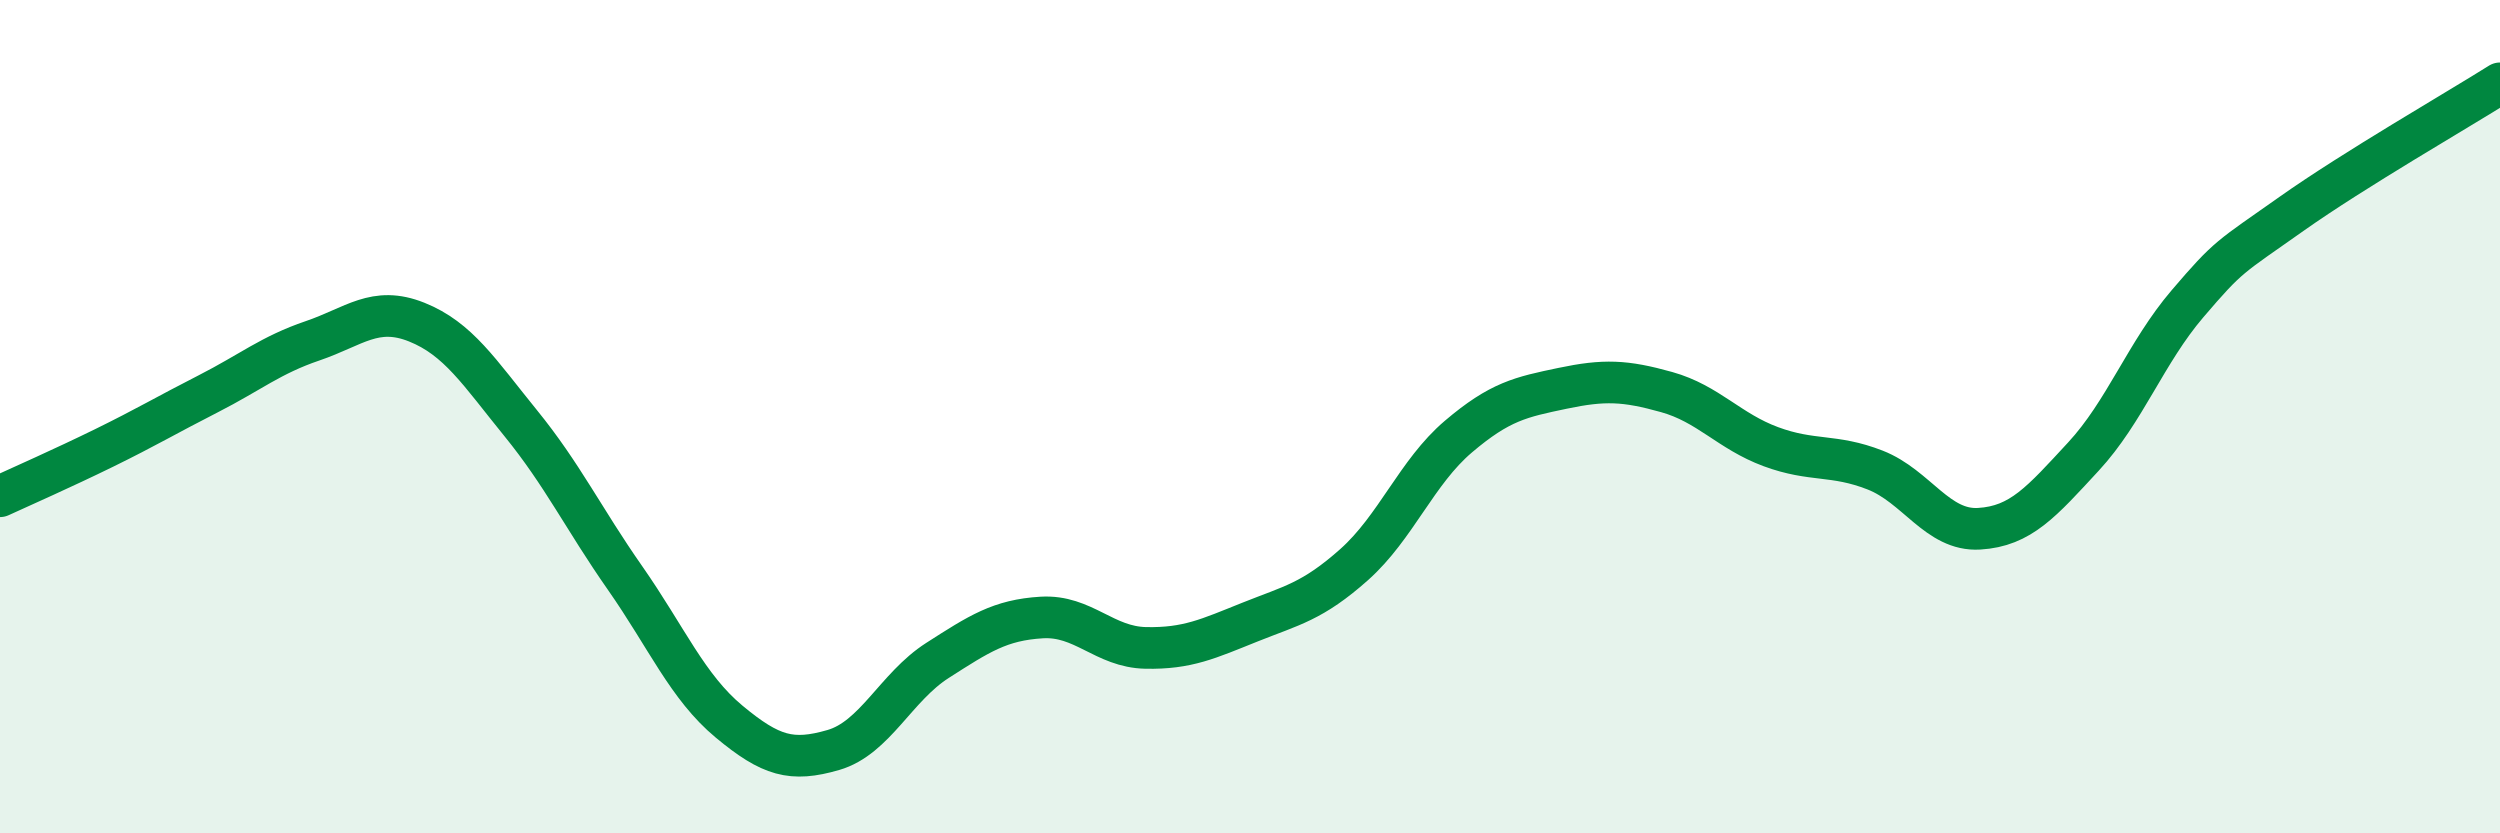
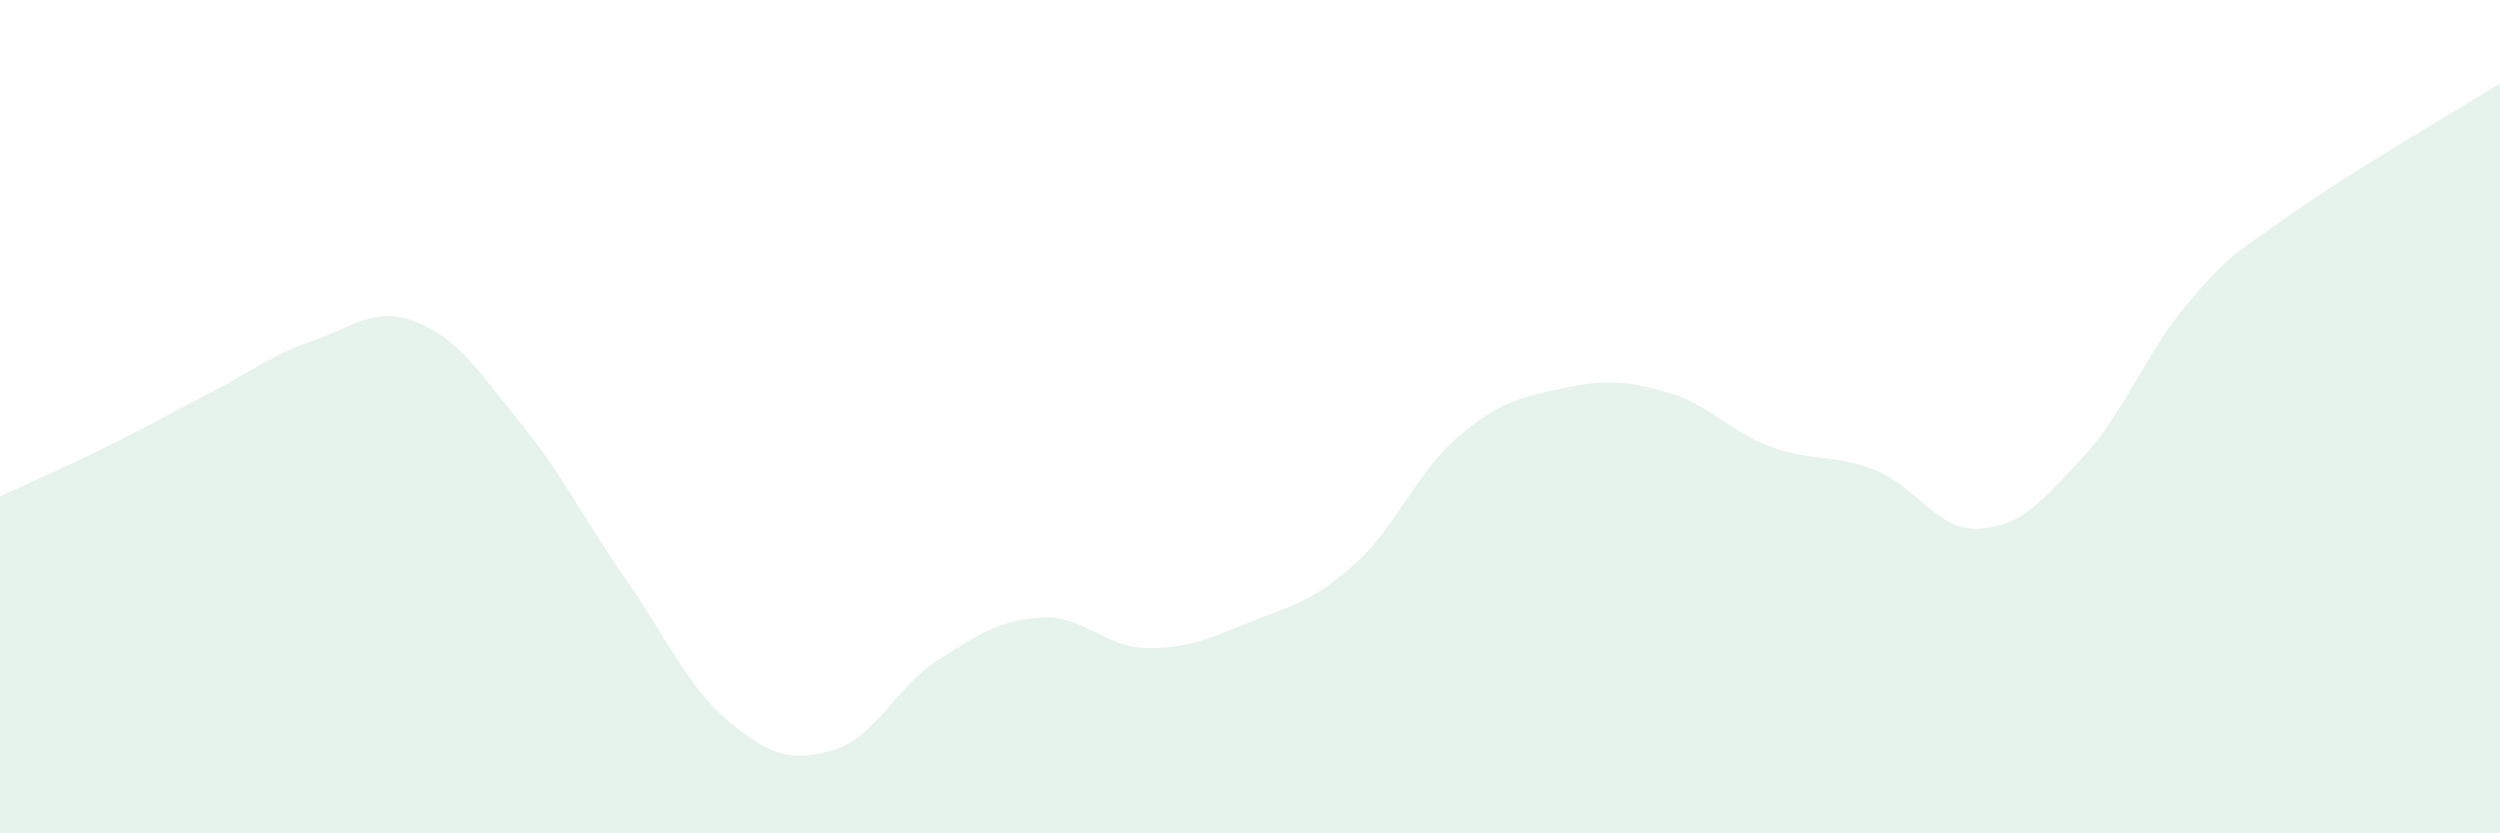
<svg xmlns="http://www.w3.org/2000/svg" width="60" height="20" viewBox="0 0 60 20">
  <path d="M 0,11.91 C 0.5,11.68 1.5,11.24 2.5,10.75 C 3.5,10.26 4,9.96 5,9.45 C 6,8.94 6.5,8.52 7.5,8.18 C 8.5,7.84 9,7.33 10,7.73 C 11,8.13 11.5,8.93 12.5,10.16 C 13.5,11.39 14,12.44 15,13.87 C 16,15.3 16.5,16.49 17.5,17.32 C 18.5,18.15 19,18.29 20,18 C 21,17.71 21.5,16.49 22.5,15.85 C 23.5,15.21 24,14.88 25,14.82 C 26,14.76 26.5,15.53 27.5,15.55 C 28.5,15.57 29,15.33 30,14.93 C 31,14.53 31.5,14.44 32.5,13.55 C 33.5,12.66 34,11.33 35,10.48 C 36,9.63 36.5,9.53 37.5,9.32 C 38.5,9.11 39,9.13 40,9.41 C 41,9.69 41.5,10.35 42.5,10.72 C 43.5,11.09 44,10.89 45,11.28 C 46,11.67 46.5,12.75 47.5,12.69 C 48.5,12.63 49,12.04 50,10.96 C 51,9.88 51.5,8.46 52.5,7.29 C 53.5,6.12 53.5,6.19 55,5.13 C 56.5,4.07 59,2.63 60,2L60 20L0 20Z" fill="#008740" opacity="0.1" stroke-linecap="round" stroke-linejoin="round" />
-   <path d="M 0,11.91 C 0.5,11.68 1.5,11.24 2.5,10.75 C 3.5,10.26 4,9.96 5,9.45 C 6,8.94 6.5,8.52 7.5,8.18 C 8.5,7.84 9,7.33 10,7.73 C 11,8.13 11.5,8.93 12.5,10.16 C 13.5,11.39 14,12.44 15,13.87 C 16,15.3 16.5,16.49 17.5,17.32 C 18.5,18.15 19,18.29 20,18 C 21,17.71 21.5,16.49 22.5,15.85 C 23.5,15.21 24,14.88 25,14.82 C 26,14.76 26.5,15.53 27.5,15.55 C 28.5,15.57 29,15.33 30,14.93 C 31,14.53 31.5,14.44 32.5,13.55 C 33.5,12.66 34,11.33 35,10.48 C 36,9.63 36.5,9.53 37.5,9.32 C 38.5,9.11 39,9.13 40,9.41 C 41,9.69 41.5,10.35 42.5,10.72 C 43.5,11.09 44,10.89 45,11.28 C 46,11.67 46.5,12.75 47.5,12.69 C 48.5,12.63 49,12.04 50,10.96 C 51,9.88 51.5,8.46 52.5,7.29 C 53.5,6.12 53.5,6.19 55,5.13 C 56.5,4.07 59,2.63 60,2" stroke="#008740" stroke-width="1" fill="none" stroke-linecap="round" stroke-linejoin="round" />
</svg>